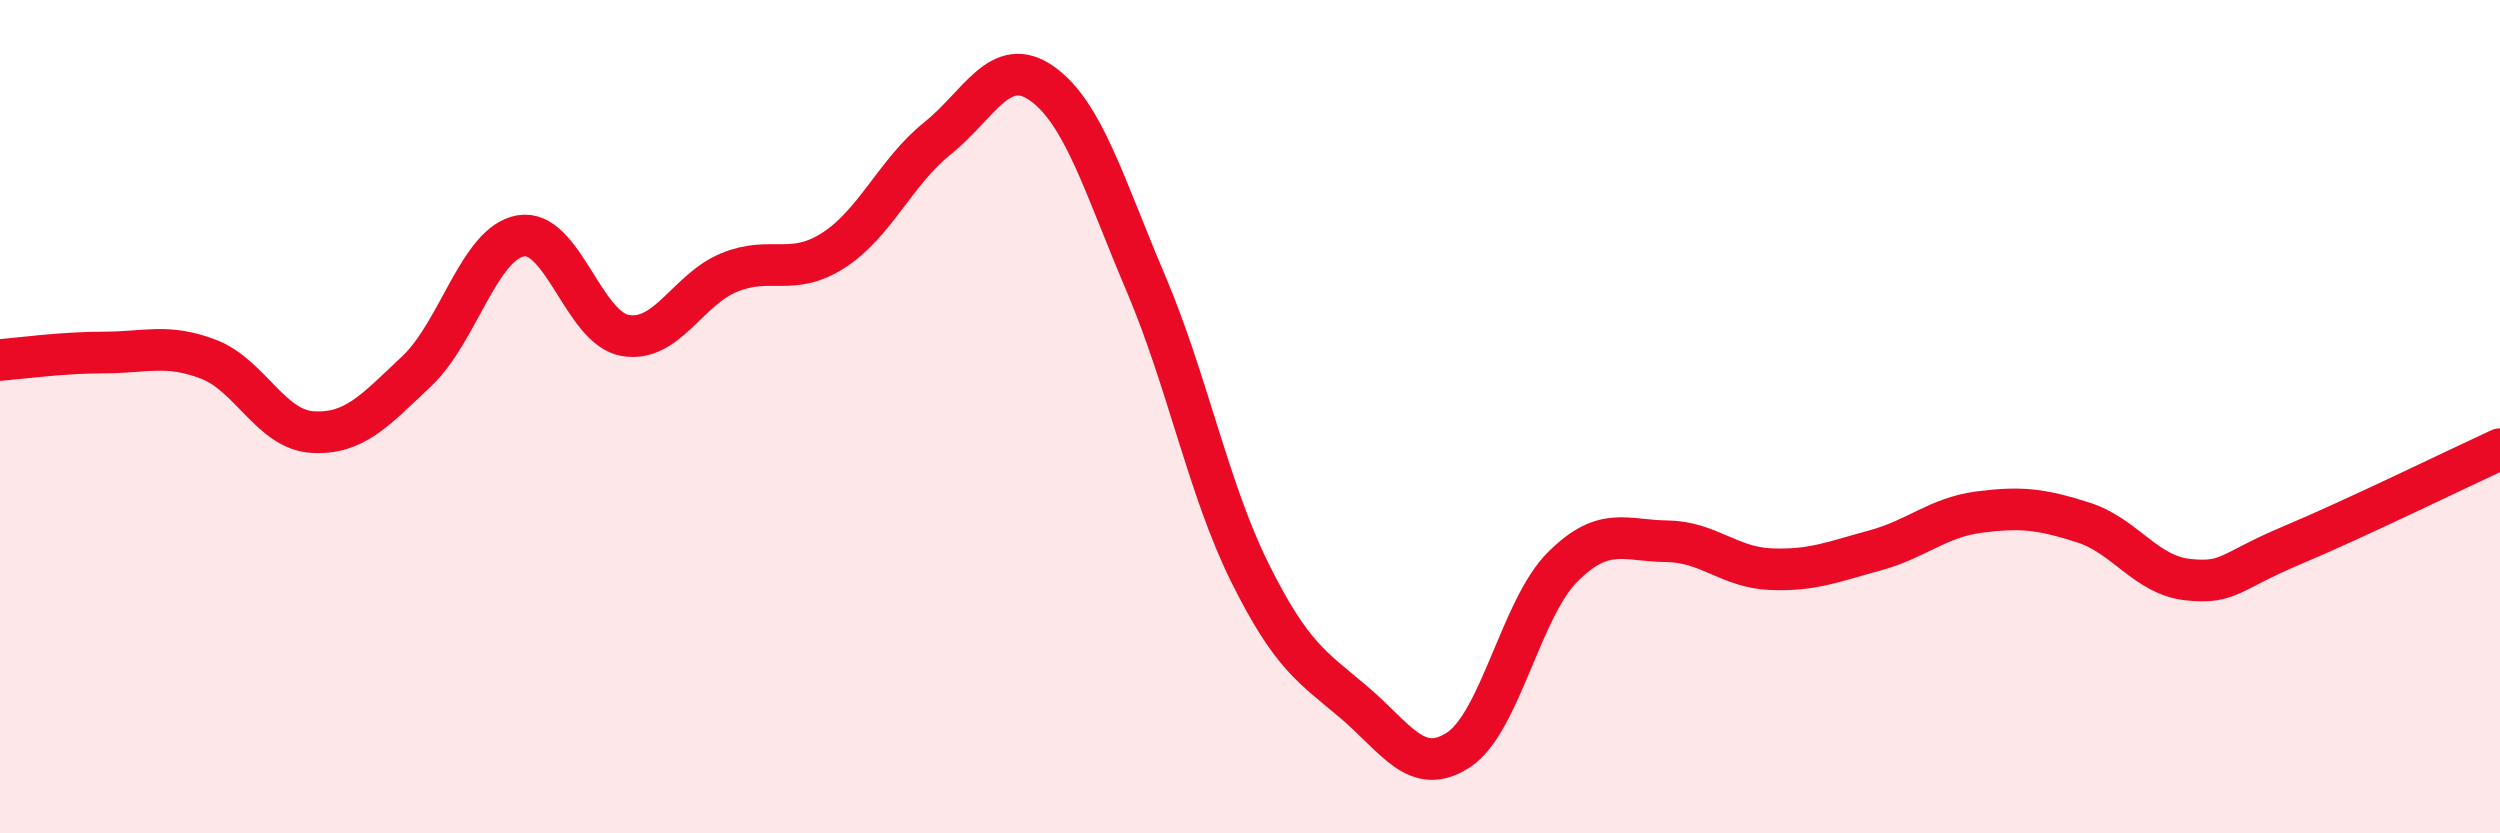
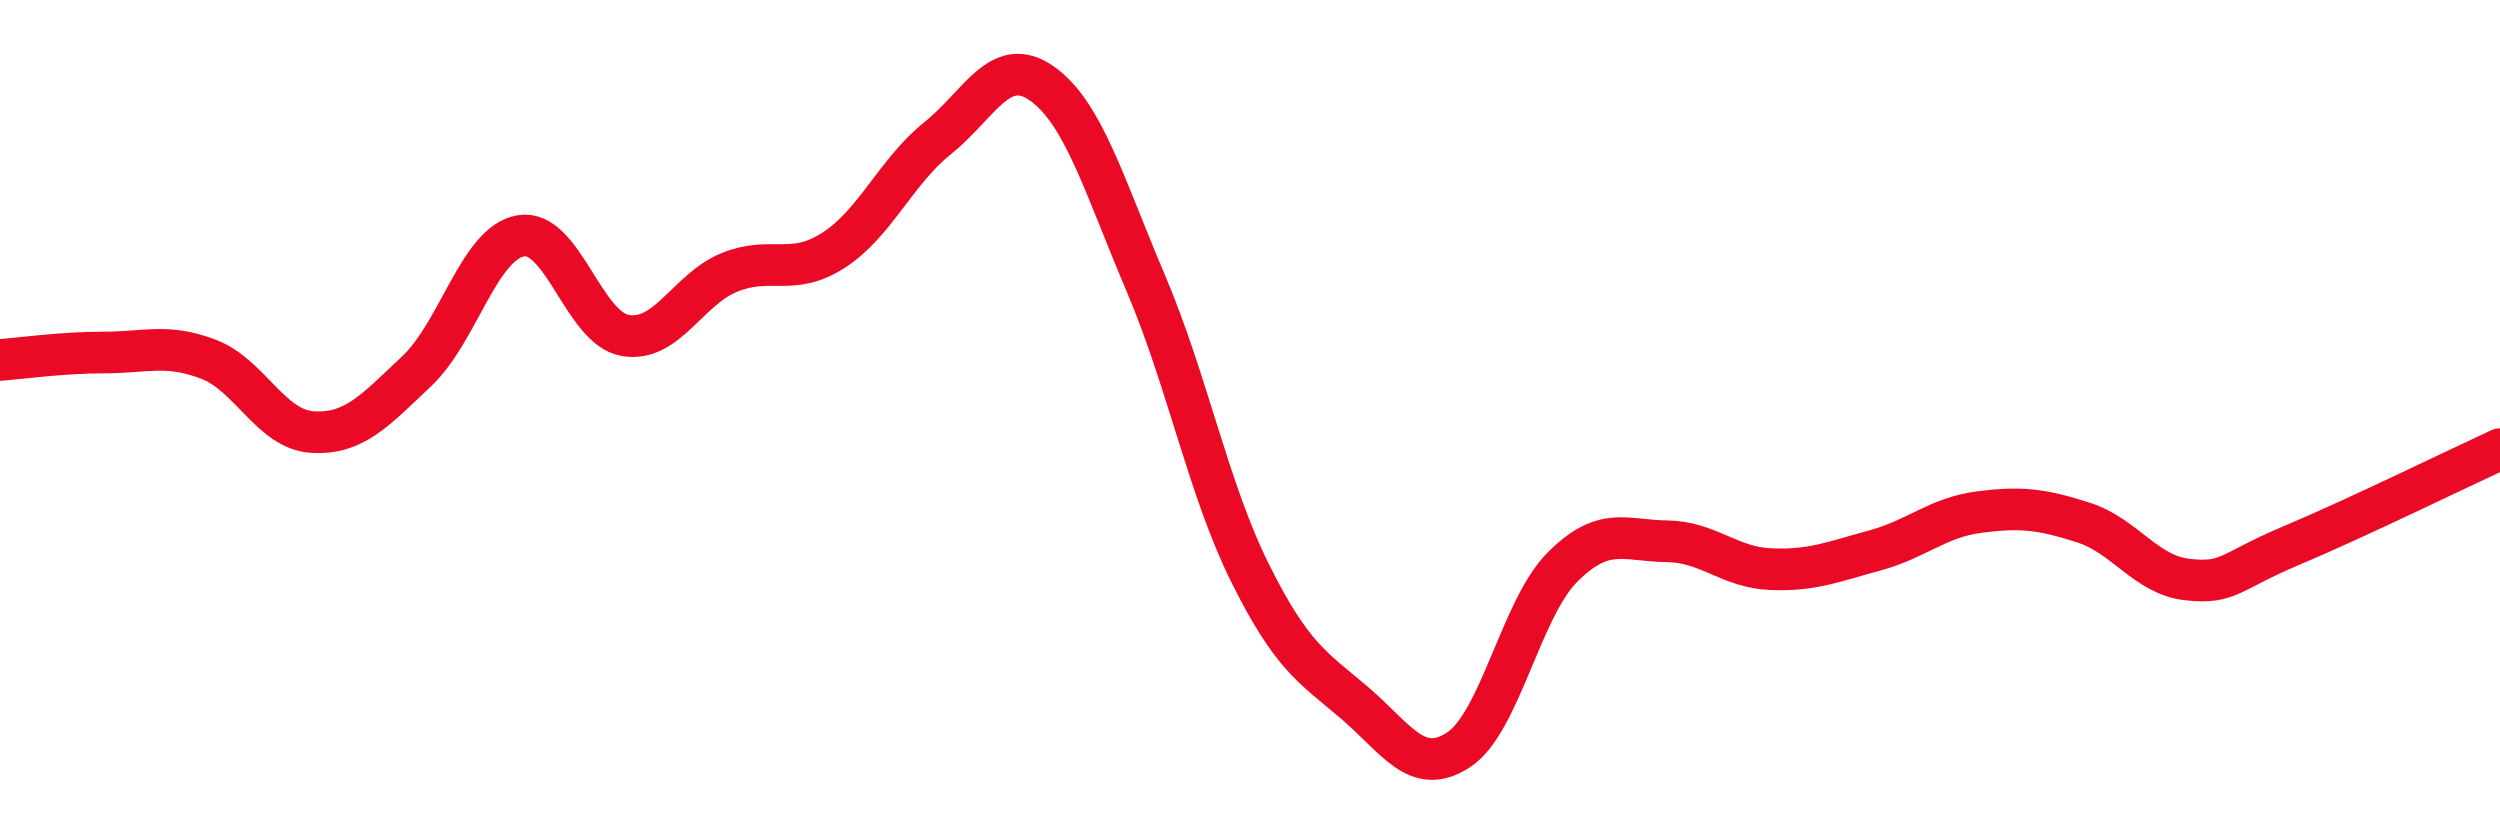
<svg xmlns="http://www.w3.org/2000/svg" width="60" height="20" viewBox="0 0 60 20">
-   <path d="M 0,8.64 C 0.5,8.6 1.5,8.46 2.5,8.46 C 3.5,8.46 4,8.24 5,8.62 C 6,9 6.5,10.31 7.5,10.37 C 8.5,10.43 9,9.85 10,8.91 C 11,7.97 11.5,5.83 12.5,5.66 C 13.5,5.49 14,7.87 15,8.05 C 16,8.23 16.5,6.95 17.5,6.54 C 18.5,6.13 19,6.65 20,6.01 C 21,5.37 21.5,4.12 22.5,3.32 C 23.5,2.52 24,1.3 25,2 C 26,2.7 26.5,4.45 27.5,6.8 C 28.5,9.15 29,11.74 30,13.75 C 31,15.76 31.5,16.01 32.5,16.86 C 33.5,17.71 34,18.65 35,18 C 36,17.35 36.5,14.61 37.5,13.61 C 38.5,12.61 39,12.98 40,12.99 C 41,13 41.5,13.62 42.5,13.66 C 43.5,13.7 44,13.48 45,13.21 C 46,12.94 46.5,12.42 47.5,12.29 C 48.5,12.16 49,12.22 50,12.54 C 51,12.86 51.5,13.8 52.5,13.91 C 53.5,14.02 53.5,13.72 55,13.09 C 56.5,12.46 59,11.24 60,10.78L60 20L0 20Z" fill="#EB0A25" opacity="0.1" stroke-linecap="round" stroke-linejoin="round" />
  <path d="M 0,8.64 C 0.5,8.6 1.5,8.46 2.5,8.46 C 3.5,8.46 4,8.24 5,8.62 C 6,9 6.5,10.31 7.5,10.37 C 8.5,10.43 9,9.85 10,8.91 C 11,7.97 11.5,5.83 12.5,5.66 C 13.5,5.49 14,7.87 15,8.05 C 16,8.23 16.5,6.95 17.5,6.54 C 18.5,6.13 19,6.65 20,6.01 C 21,5.37 21.5,4.12 22.5,3.32 C 23.5,2.52 24,1.3 25,2 C 26,2.7 26.5,4.45 27.5,6.8 C 28.5,9.15 29,11.74 30,13.75 C 31,15.76 31.5,16.01 32.5,16.86 C 33.5,17.71 34,18.65 35,18 C 36,17.35 36.5,14.61 37.5,13.61 C 38.5,12.61 39,12.98 40,12.99 C 41,13 41.5,13.62 42.5,13.66 C 43.5,13.7 44,13.48 45,13.21 C 46,12.94 46.5,12.42 47.5,12.29 C 48.5,12.16 49,12.22 50,12.54 C 51,12.86 51.5,13.8 52.5,13.91 C 53.5,14.02 53.5,13.72 55,13.09 C 56.5,12.46 59,11.24 60,10.78" stroke="#EB0A25" stroke-width="1" fill="none" stroke-linecap="round" stroke-linejoin="round" />
</svg>